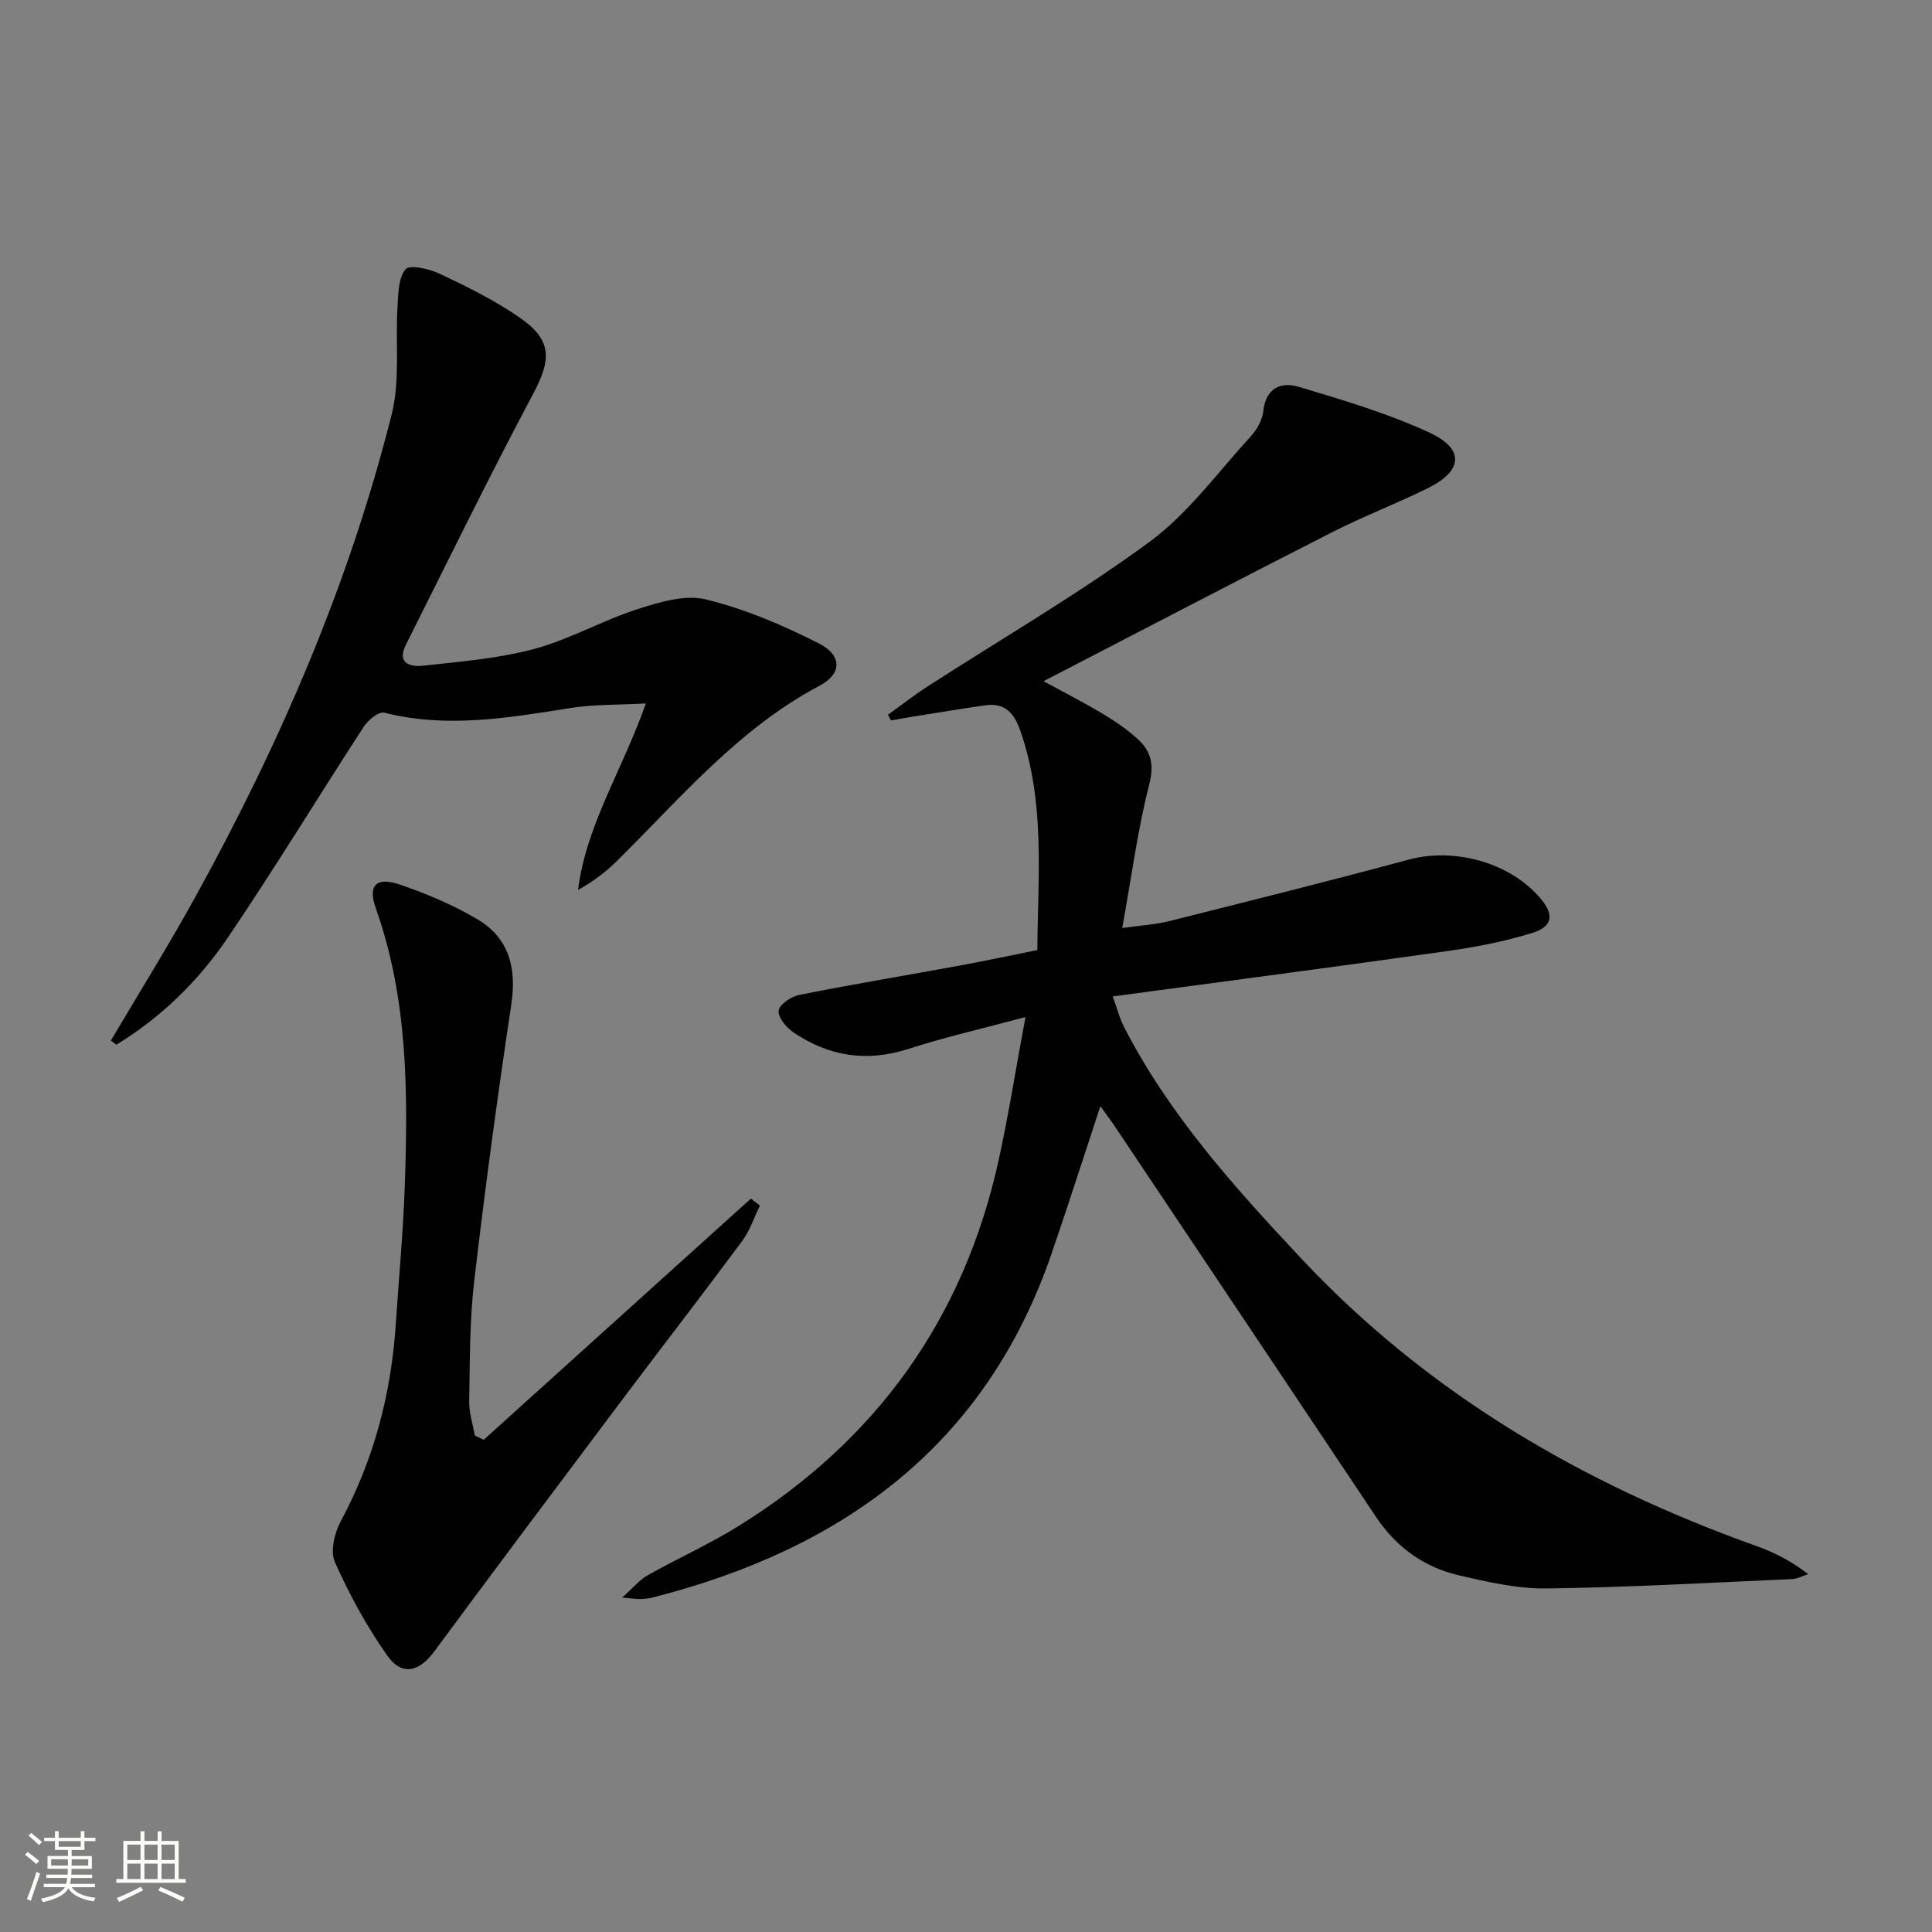
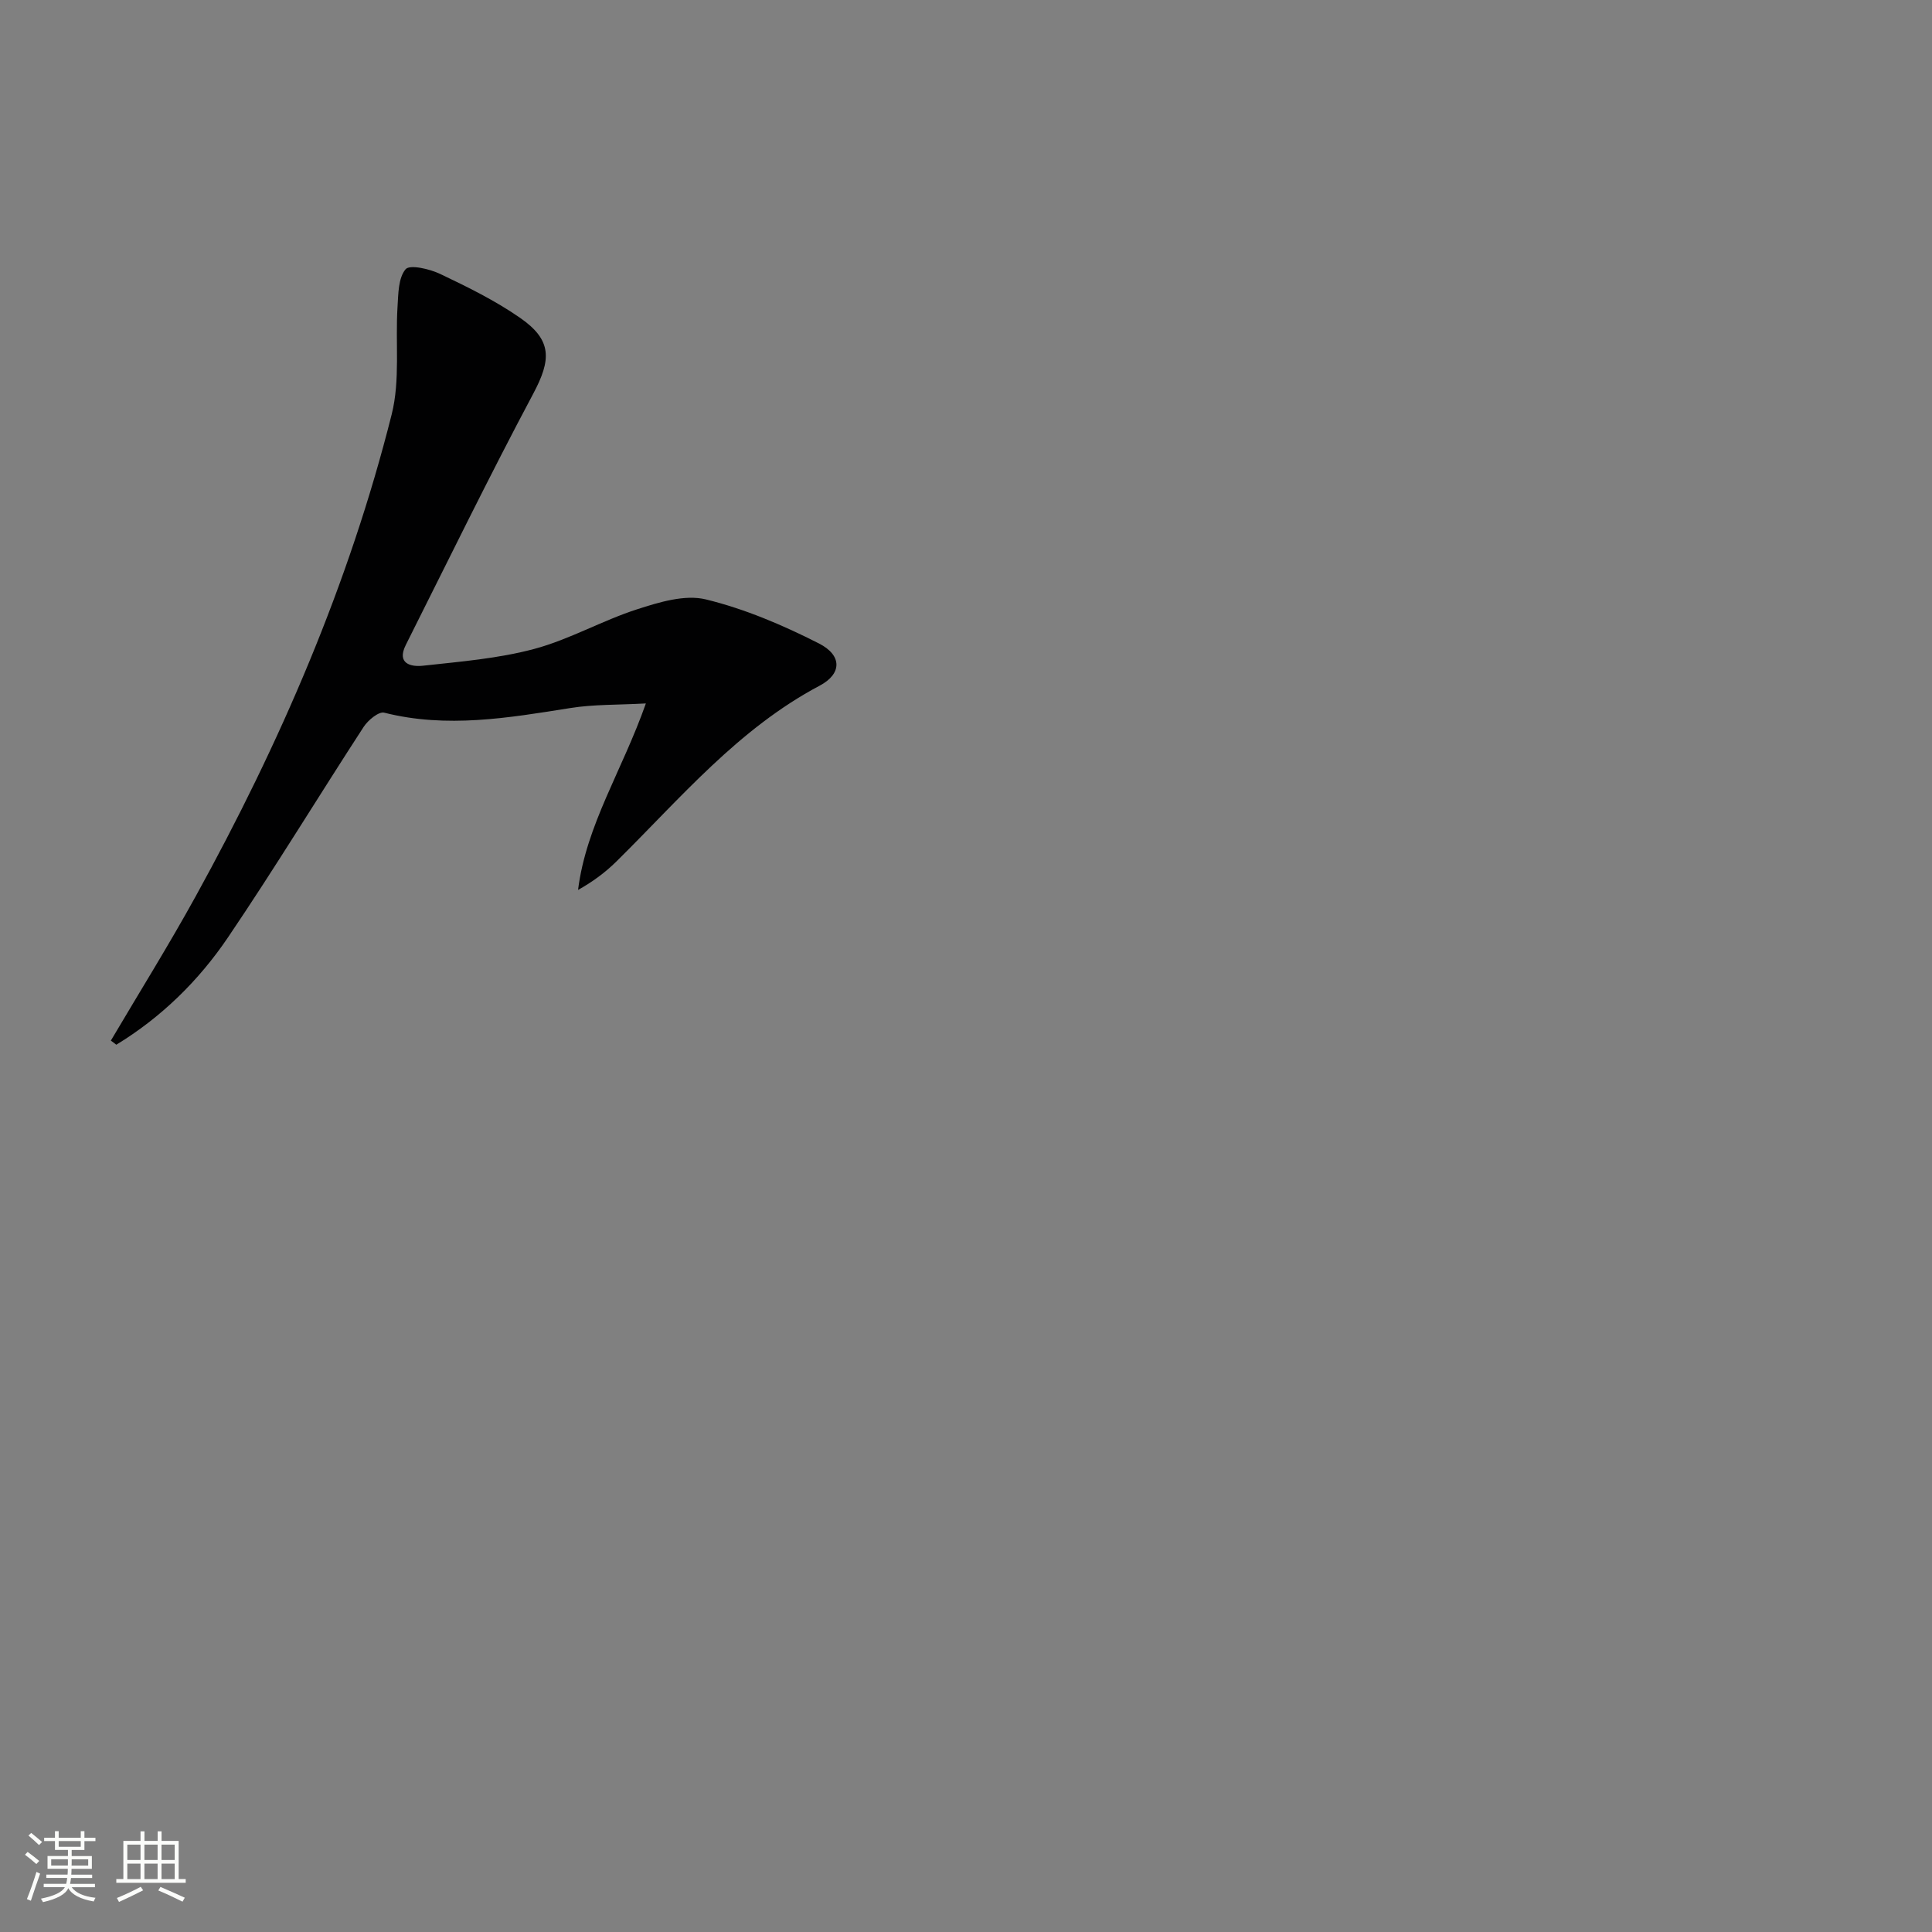
<svg xmlns="http://www.w3.org/2000/svg" enable-background="new 0 0 400 400" viewBox="0 0 400 400">
  <rect x="0" y="0" width="400" height="400" fill="#808080" stroke="none" />
  <path d="m5.17 384 .55-.58c.85.61 1.65 1.24 2.4 1.87l-.59.64c-.83-.73-1.62-1.38-2.36-1.93m1.22 9.53-.82-.34c.71-1.76 1.37-3.64 1.98-5.63.24.13.5.25.76.36-.6 1.67-1.24 3.54-1.92 5.61m-.5-13.5.57-.54c.56.44 1.31 1.06 2.26 1.87l-.64.64c-.68-.66-1.41-1.32-2.19-1.97m3.25.46h2.24v-1.36h.77v1.36h4.57v-1.36h.76v1.36h2.28v.69h-2.28v1.84h-2.64v1.26h4.18v2.64h-4.21c0 .45-.02.86-.05 1.21h4.32v.69h-4.38c-.04.34-.1.75-.19 1.22h5.15v.69h-4.82c.87 1.19 2.51 1.92 4.93 2.19-.17.31-.3.57-.37.76-2.77-.49-4.52-1.41-5.26-2.76-.56 1.26-2.3 2.23-5.24 2.9-.12-.24-.26-.48-.43-.72 2.73-.55 4.38-1.34 4.96-2.38h-4.38v-.69h4.65c.1-.38.17-.79.21-1.22h-4.32v-.69h4.4c.03-.34.05-.75.05-1.21h-4.2v-2.64h4.23v-1.26h-2.69v-1.84h-2.24zm1.46 4.46v1.29h3.45c.01-.4.02-.57.01-.53v-.32-.45h-3.46zm1.55-2.59h4.57v-1.19h-4.57zm6.11 2.59h-3.42v.77c-.01.19-.01.37-.02.53h3.44z" fill="#fbfcfa" />
  <path d="m32.63 379.16h.82v1.98h3.54v7.89h1.46v.78h-14.37v-.78h1.46v-7.89h3.55v-1.98h.82v1.98h2.73v-1.98zm-3.49 11.48.5.73c-1.61.82-3.28 1.63-5 2.41-.13-.27-.28-.55-.44-.82 1.75-.72 3.4-1.49 4.94-2.32m-2.78-5.55h2.73v-3.18h-2.73zm0 3.95h2.73v-3.2h-2.73zm3.54-3.95h2.73v-3.18h-2.73zm0 3.95h2.73v-3.2h-2.73zm7.89 4.68c-1.84-.92-3.51-1.7-5.02-2.32l.45-.73c1.89.8 3.57 1.55 5.04 2.23zm-1.62-11.81h-2.73v3.18h2.73zm-2.73 7.13h2.73v-3.2h-2.73z" fill="#fbfcfa" />
  <g fill="#010102">
-     <path d="m227.82 229.03c-3.46 10.46-6.66 20.51-10.09 30.48-13.68 39.83-43.28 61.24-82.67 71.25-.8.2-1.64.28-2.47.3-.8.02-1.6-.11-3.78-.29 2.27-2.03 3.57-3.65 5.24-4.6 6.23-3.51 12.8-6.46 18.86-10.22 28.56-17.73 46.69-42.99 53.88-75.9 2.04-9.34 3.53-18.79 5.52-29.48-8.87 2.38-16.71 4.17-24.33 6.62-8.6 2.77-16.41 1.48-23.69-3.43-1.48-.99-3.25-3.13-3.08-4.52.16-1.28 2.61-2.93 4.28-3.26 11.06-2.2 22.18-4.05 33.27-6.08 5.2-.95 10.38-2.07 16.01-3.2.11-15.4 1.68-30.66-3.57-45.53-1.3-3.69-3.27-5.72-7.26-5.14-4.92.71-9.83 1.52-14.74 2.31-1.58.25-3.15.54-4.73.82-.21-.39-.43-.78-.64-1.17 2.72-1.95 5.36-4.02 8.17-5.84 15.36-9.92 31.24-19.13 45.95-29.93 8.02-5.89 14.14-14.38 20.97-21.84 1.29-1.41 2.45-3.43 2.64-5.27.52-4.87 3.73-6.11 7.36-5.02 9.17 2.76 18.46 5.49 27.1 9.51 7.29 3.4 6.83 7.92-.45 11.5-6.55 3.22-13.41 5.85-19.91 9.16-19.7 10.03-39.29 20.26-59.6 30.77 4.47 2.45 8.48 4.49 12.33 6.8 2.55 1.53 5.06 3.25 7.24 5.26 2.68 2.48 3.36 5.21 2.31 9.3-2.4 9.42-3.67 19.13-5.59 29.75 4.01-.57 6.91-.73 9.67-1.42 16.57-4.16 33.15-8.3 49.65-12.75 9.45-2.55 21 .6 27.27 8.04 2.83 3.36 2.58 5.81-1.69 7.14-5.82 1.81-11.89 2.96-17.94 3.81-22.67 3.2-45.37 6.17-68.93 9.34.89 2.44 1.39 4.45 2.3 6.24 9.29 18.15 22.78 33.12 36.55 47.83 26.27 28.08 58.45 46.87 94.39 59.71 3.68 1.32 7.21 3.08 10.75 5.83-1.11.35-2.21.97-3.34 1.02-16.95.75-33.9 1.72-50.86 1.94-6.04.08-12.18-1.34-18.13-2.72-7.21-1.67-12.97-5.83-17.13-12.06-18.03-26.98-36.06-53.95-54.11-80.91-.87-1.3-1.85-2.58-2.98-4.15z" />
    <path d="m22.95 215.45c5.87-9.95 11.99-19.76 17.56-29.87 17.46-31.66 31.76-64.68 40.59-99.81 1.77-7.05.74-14.78 1.2-22.19.17-2.72.15-6.04 1.68-7.84.87-1.02 4.98-.06 7.16.98 5.67 2.7 11.39 5.51 16.53 9.08 6.69 4.64 6.48 8.67 2.72 15.73-9.13 17.15-17.65 34.62-26.37 51.99-1.96 3.91 1.08 4.58 3.55 4.31 7.73-.85 15.59-1.48 23.05-3.48 7.3-1.96 14.05-5.87 21.28-8.2 4.55-1.47 9.89-3.11 14.24-2.05 8.08 1.97 15.96 5.33 23.41 9.12 4.84 2.46 4.77 6.29.17 8.73-16.87 8.93-28.87 23.35-42.1 36.41-2.3 2.27-4.92 4.21-7.94 5.89 1.69-13.47 9.13-24.66 14.04-38.61-5.84.32-10.81.18-15.63.95-12.83 2.04-25.57 4.24-38.55.96-1.12-.28-3.34 1.55-4.24 2.93-9.43 14.5-18.41 29.29-28.1 43.6-6.07 8.97-13.8 16.54-23.12 22.22-.36-.3-.75-.58-1.13-.85z" />
-     <path d="m100.15 298.09c18.44-16.64 36.87-33.29 55.31-49.93.63.48 1.26.97 1.88 1.45-1.22 2.47-2.1 5.2-3.71 7.37-8.42 11.35-17.08 22.53-25.57 33.84-12.77 17-25.53 34.02-38.17 51.12-3.08 4.17-6.66 5.13-9.67.88-4.27-6.03-7.86-12.64-10.88-19.38-1-2.23-.1-6.05 1.2-8.46 6.9-12.83 10.47-26.49 11.41-40.94.61-9.28 1.49-18.56 1.83-27.85.71-19.64.75-39.22-5.98-58.16-1.72-4.85.17-6.57 5.14-4.84 5.47 1.9 10.92 4.17 15.88 7.12 6.61 3.92 8.18 10.12 7.03 17.71-2.86 19.03-5.44 38.1-7.67 57.22-.96 8.23-.89 16.6-1.04 24.91-.04 2.35.76 4.71 1.17 7.07.62.29 1.23.58 1.84.87z" />
  </g>
</svg>